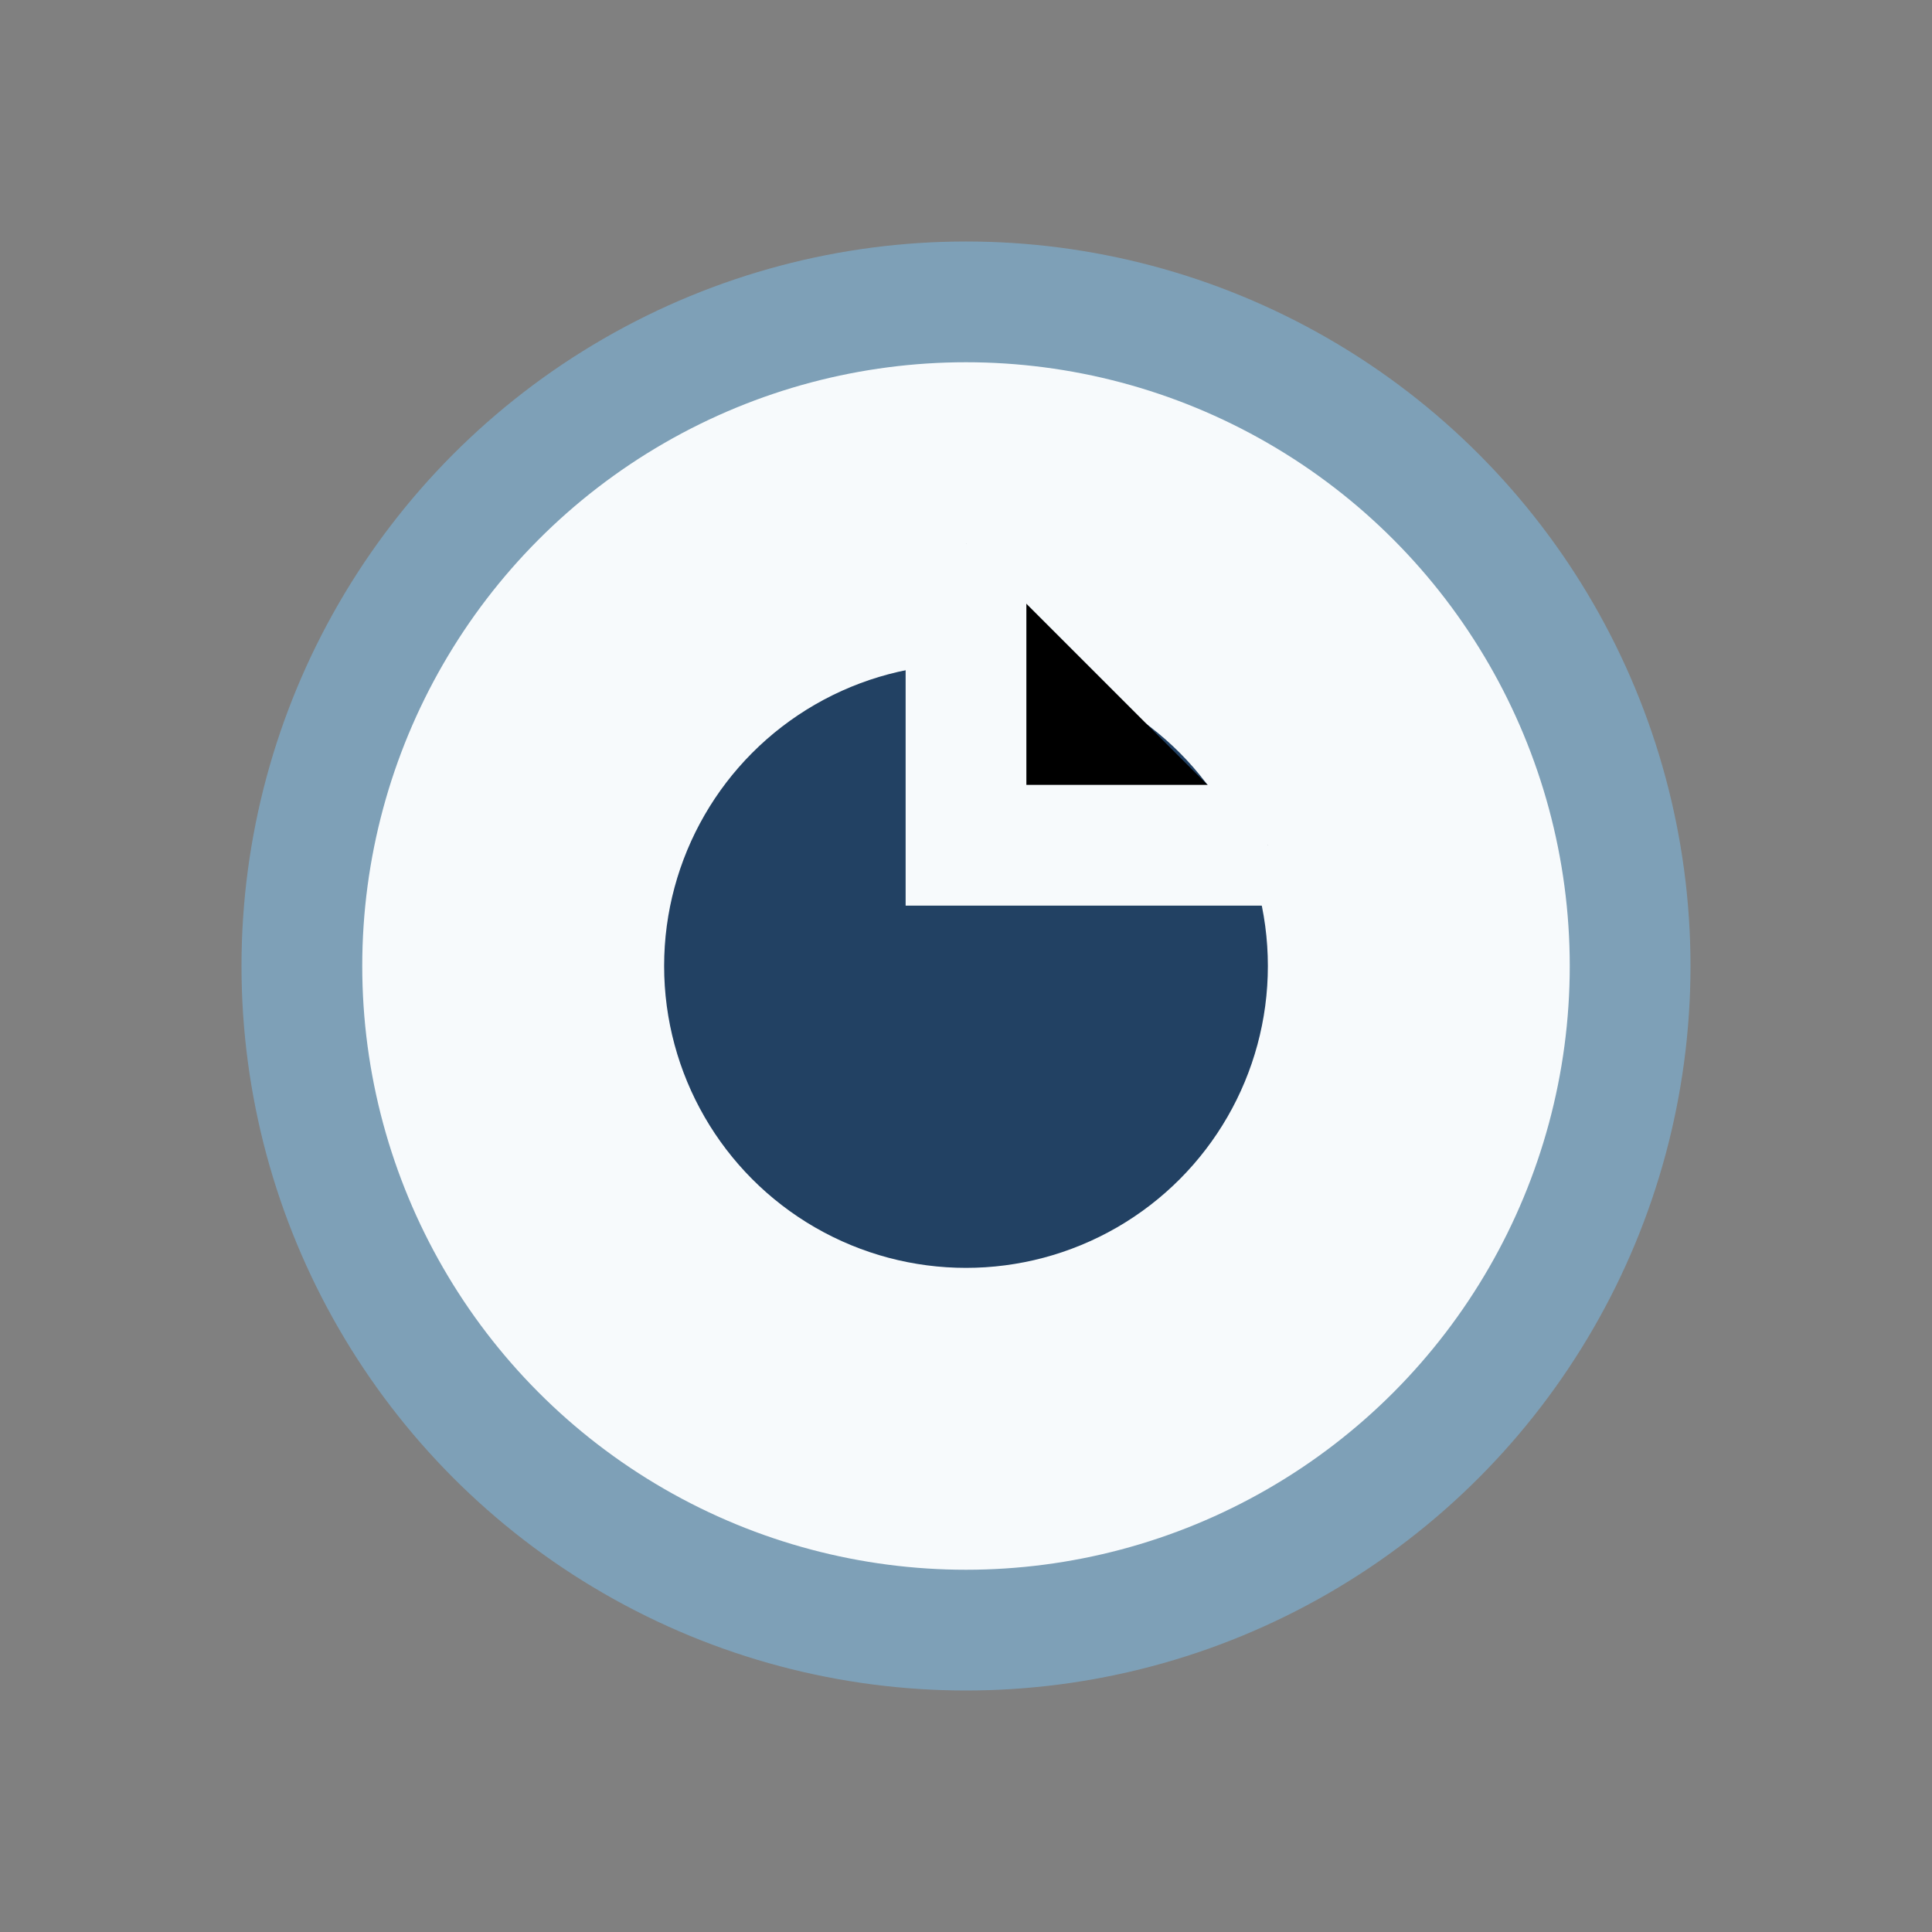
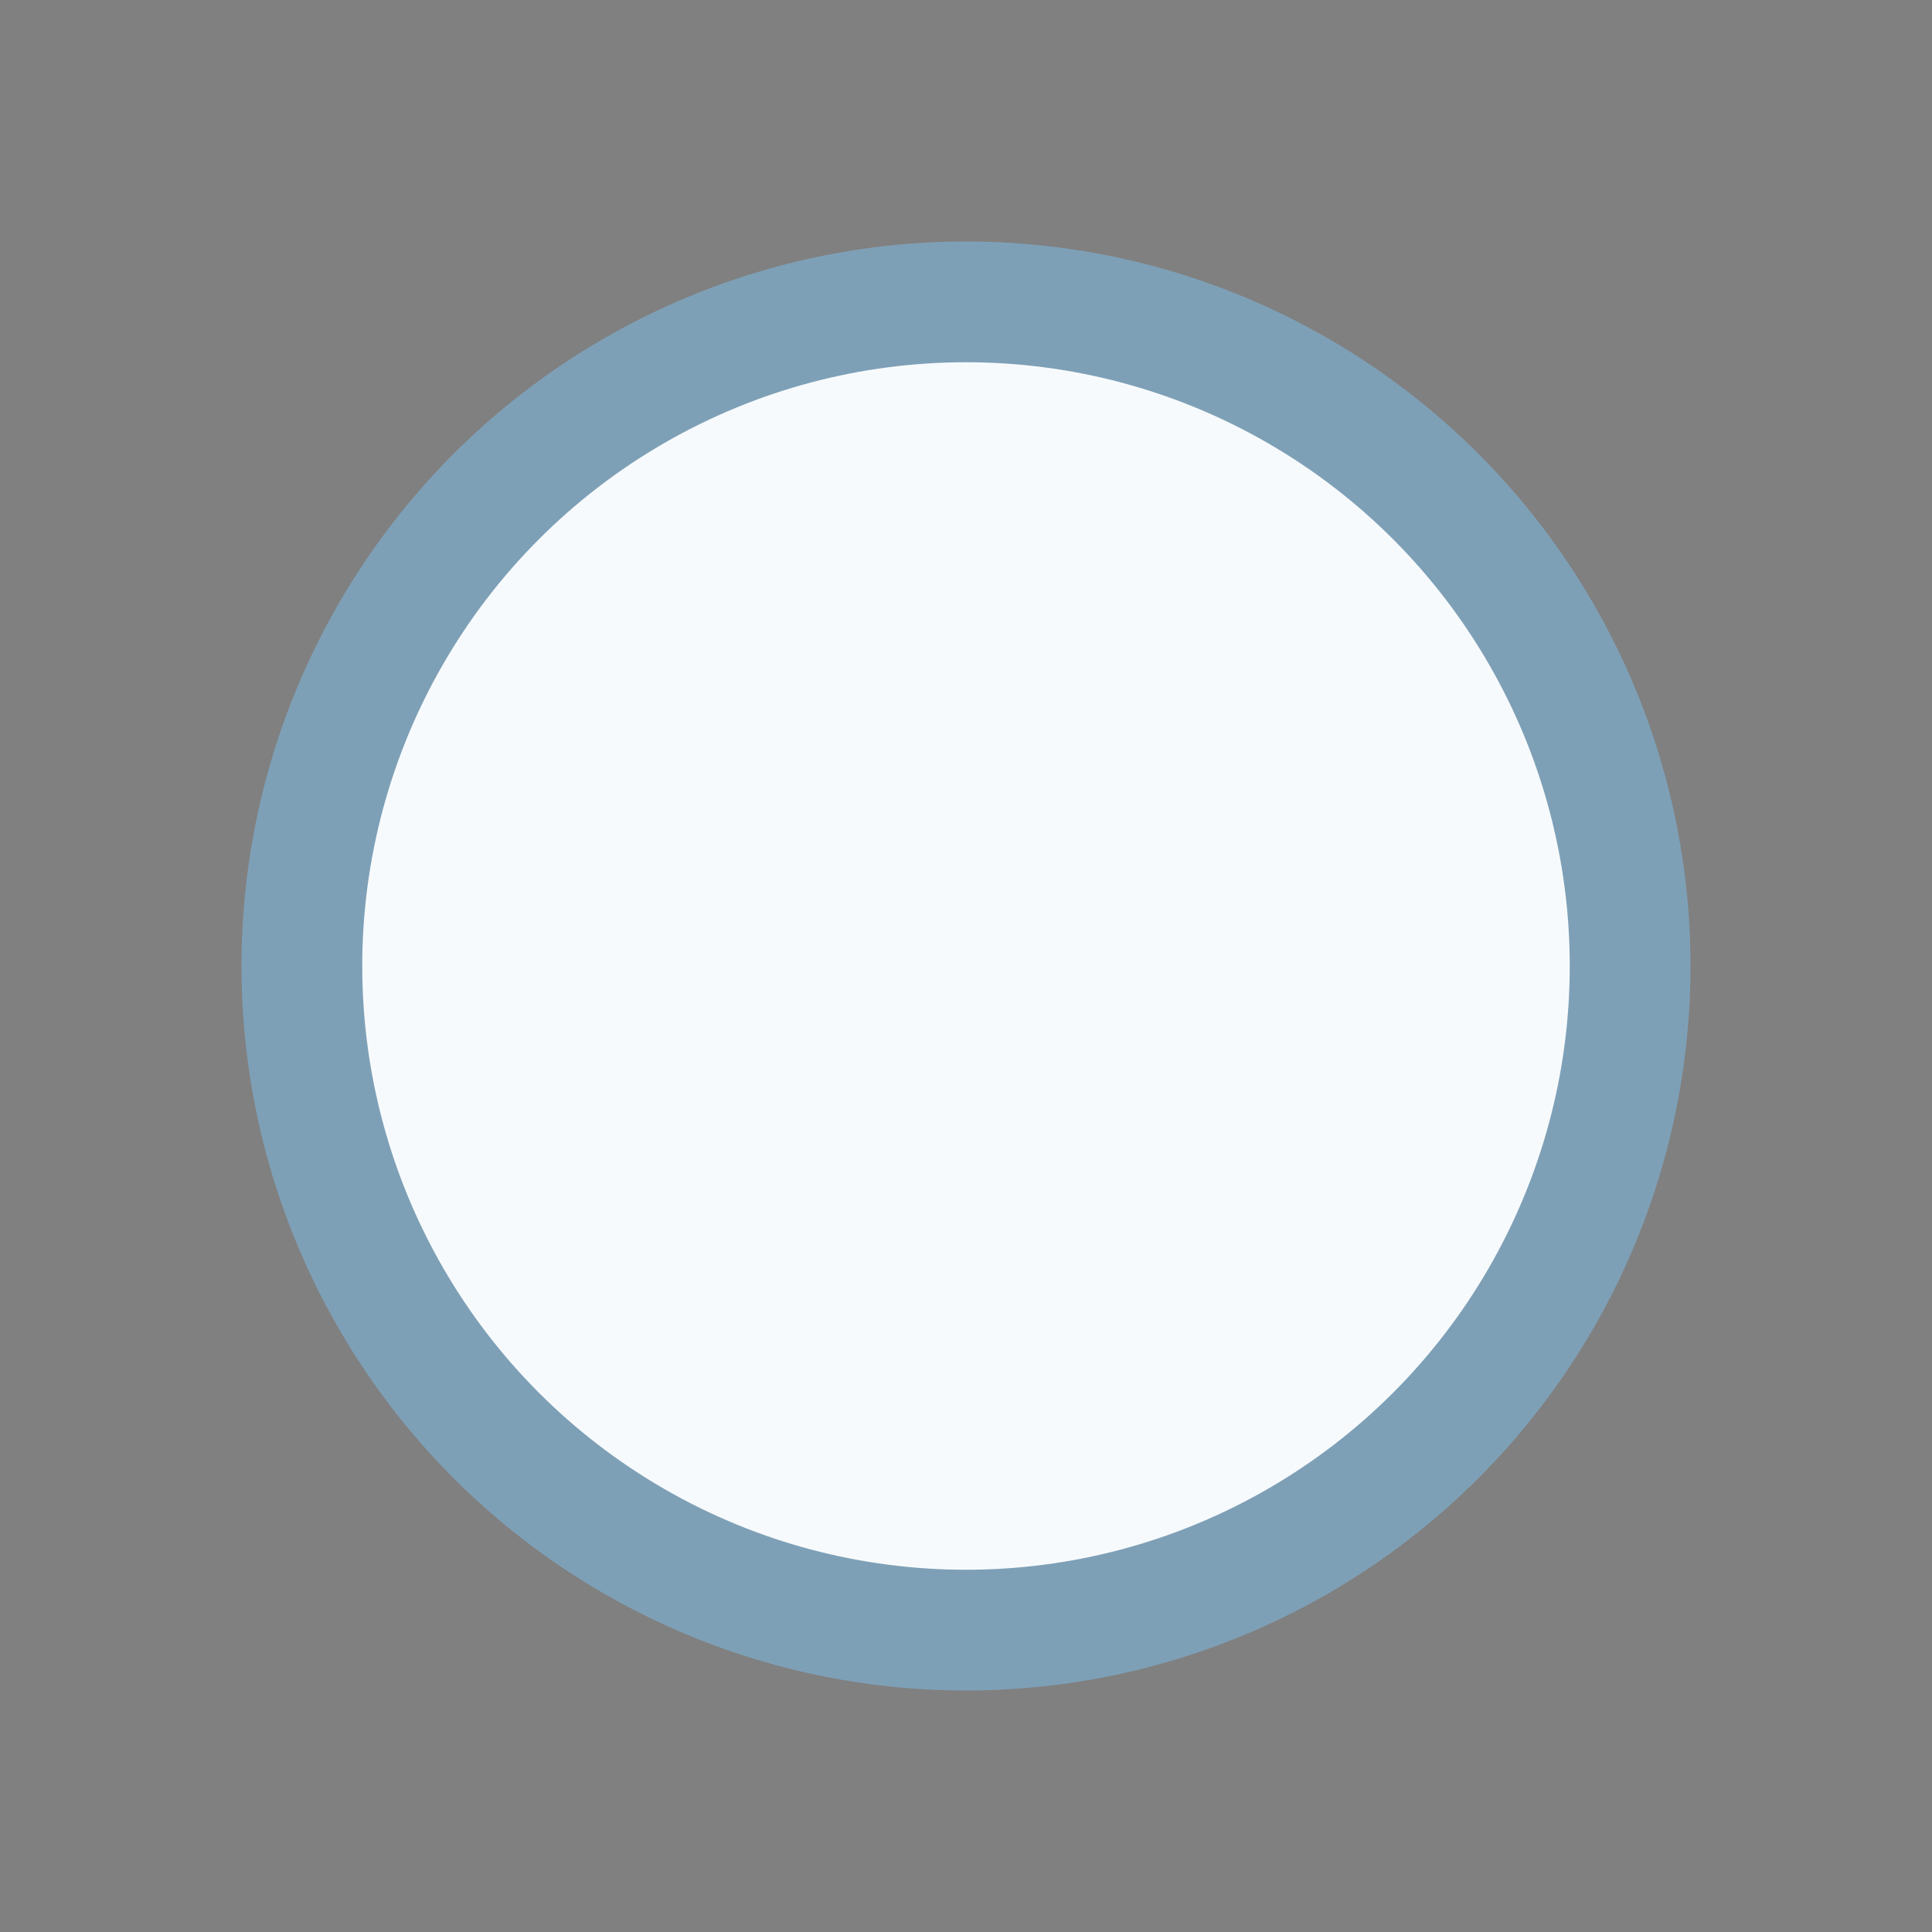
<svg xmlns="http://www.w3.org/2000/svg" width="32" height="32" viewBox="0 0 32 32">
  <rect x="0" y="0" width="32" height="32" fill="#808080" stroke="none" />
  <circle cx="16" cy="16" r="11" fill="#F7FAFC" stroke="#7EA0B7" stroke-width="2" />
-   <circle cx="16" cy="16" r="5" fill="#224163" />
-   <path d="M16 9v5h5" stroke="#F7FAFC" stroke-width="2" />
</svg>